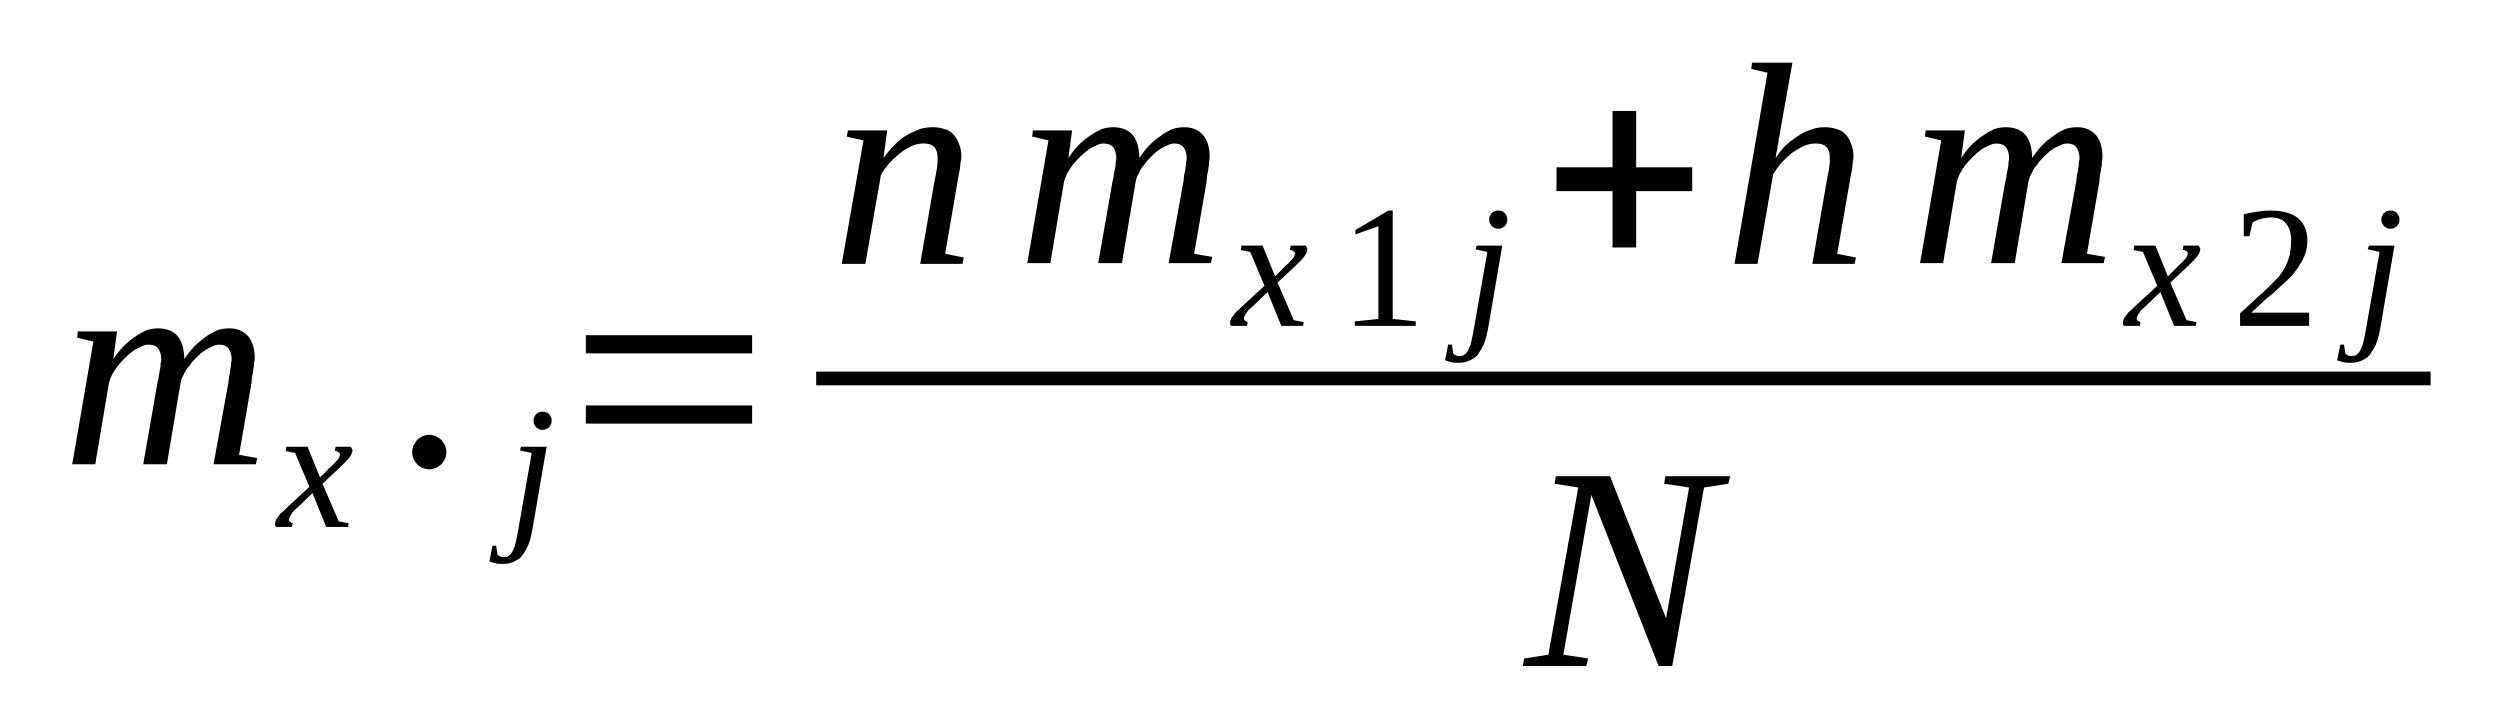
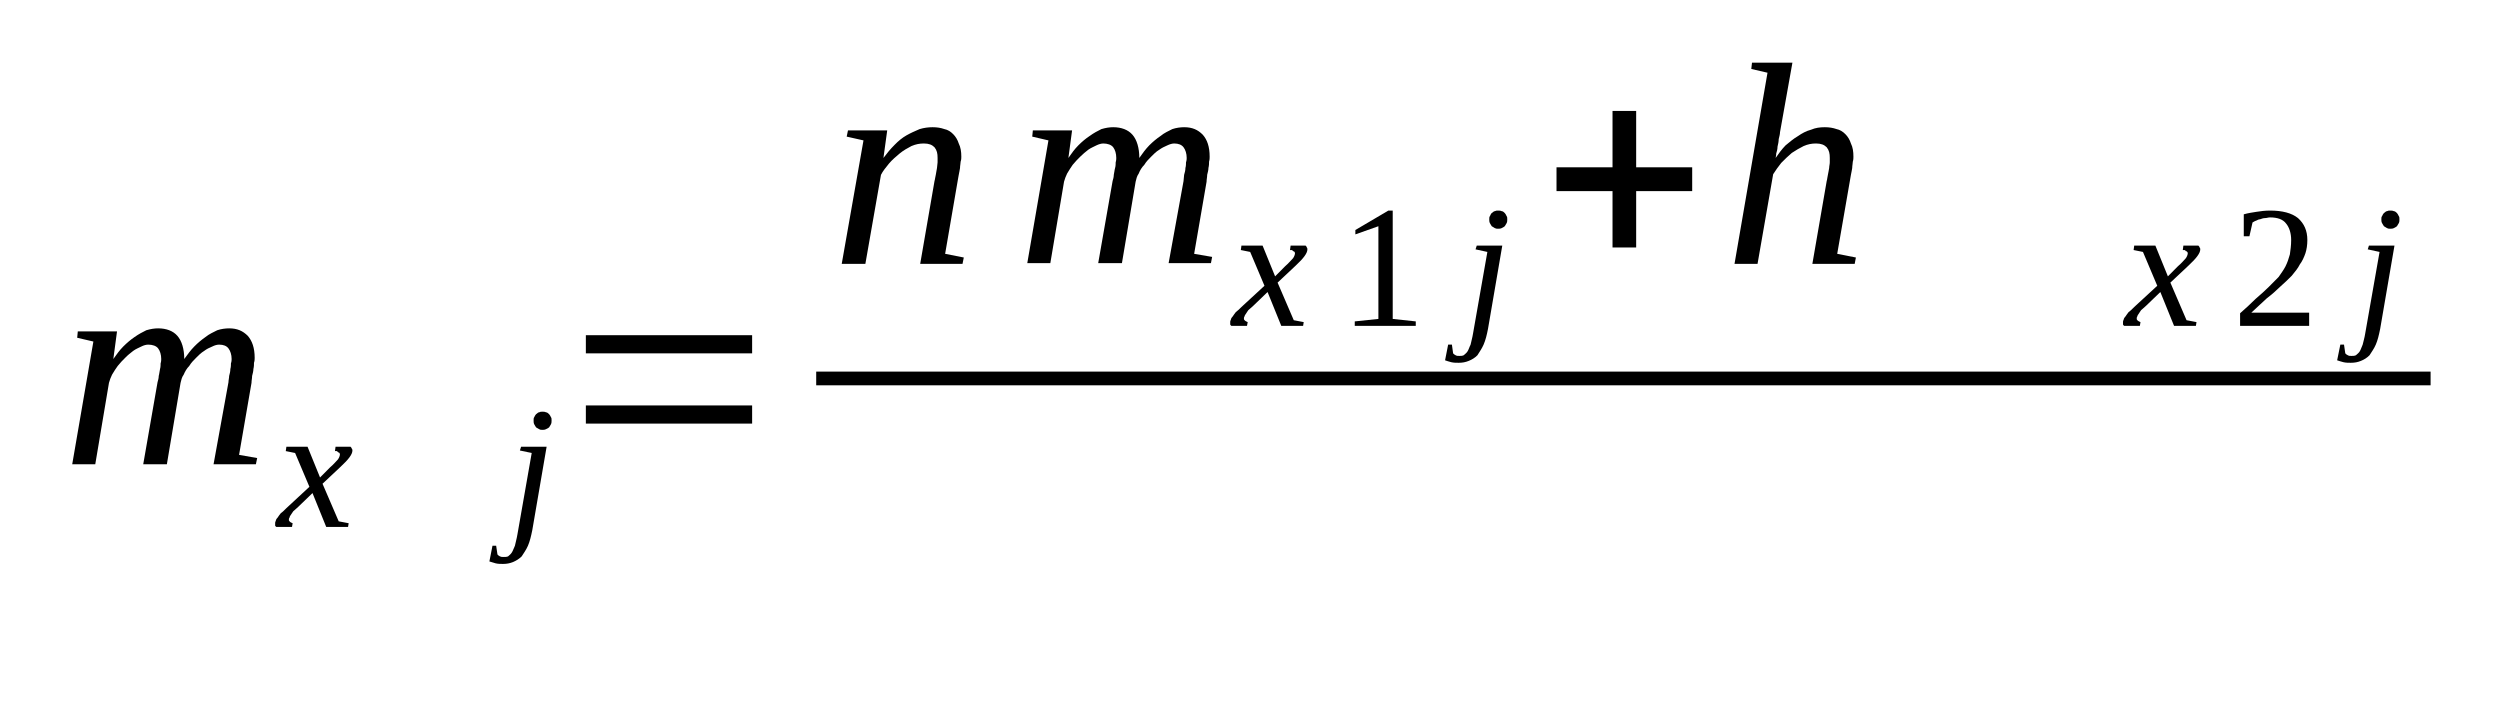
<svg xmlns="http://www.w3.org/2000/svg" height="33pt" version="1.1" viewBox="0 -33 114 33" width="114pt">
  <defs>
    <clipPath id="clip1">
      <path clip-rule="evenodd" d="M0 -33H113.957V-0.027H0V-33" />
    </clipPath>
  </defs>
  <g id="page1">
    <g>
      <path clip-path="url(#clip1)" d="M8.402 -16.629C8.547 -16.828 8.688 -17.027 8.859 -17.199C9.027 -17.371 9.199 -17.512 9.367 -17.629C9.539 -17.77 9.738 -17.855 9.906 -17.941C10.078 -18 10.277 -18.027 10.449 -18.027C10.816 -18.027 11.07 -17.914 11.301 -17.684C11.496 -17.457 11.613 -17.141 11.613 -16.683C11.613 -16.629 11.613 -16.543 11.582 -16.457C11.582 -16.371 11.582 -16.285 11.555 -16.172C11.555 -16.086 11.527 -15.969 11.496 -15.855C11.496 -15.742 11.469 -15.656 11.469 -15.543L10.902 -12.258L11.727 -12.113L11.668 -11.828H9.738L10.418 -15.57C10.418 -15.656 10.449 -15.77 10.449 -15.855C10.477 -15.969 10.504 -16.055 10.504 -16.172C10.531 -16.258 10.531 -16.371 10.531 -16.43C10.562 -16.512 10.562 -16.598 10.562 -16.629C10.562 -16.828 10.504 -17 10.418 -17.113C10.332 -17.227 10.191 -17.285 9.992 -17.285C9.906 -17.285 9.793 -17.258 9.68 -17.199C9.539 -17.141 9.426 -17.086 9.313 -17C9.172 -16.914 9.055 -16.801 8.941 -16.683C8.828 -16.57 8.715 -16.457 8.629 -16.312C8.516 -16.199 8.434 -16.055 8.375 -15.914C8.289 -15.801 8.262 -15.656 8.234 -15.543L7.609 -11.828H6.531L7.184 -15.57C7.211 -15.656 7.238 -15.77 7.238 -15.855C7.27 -15.969 7.27 -16.055 7.297 -16.172C7.324 -16.258 7.324 -16.371 7.324 -16.43C7.352 -16.512 7.352 -16.598 7.352 -16.629C7.352 -16.828 7.297 -17 7.211 -17.113C7.125 -17.227 6.957 -17.285 6.758 -17.285C6.672 -17.285 6.559 -17.258 6.445 -17.199C6.332 -17.141 6.188 -17.086 6.074 -17C5.961 -16.914 5.82 -16.801 5.707 -16.683C5.594 -16.57 5.48 -16.457 5.367 -16.312C5.281 -16.199 5.195 -16.055 5.109 -15.914C5.055 -15.801 4.996 -15.656 4.969 -15.543L4.344 -11.828H3.293L4.258 -17.426L3.52 -17.598L3.547 -17.887H5.336L5.168 -16.629C5.309 -16.828 5.449 -17.027 5.621 -17.199C5.793 -17.371 5.961 -17.512 6.133 -17.629C6.332 -17.77 6.5 -17.855 6.672 -17.941C6.871 -18 7.039 -18.027 7.211 -18.027C7.582 -18.027 7.891 -17.914 8.09 -17.684C8.289 -17.457 8.402 -17.086 8.402 -16.629Z" fill-rule="evenodd" />
      <path clip-path="url(#clip1)" d="M13.598 -9.887C13.512 -9.801 13.43 -9.742 13.371 -9.684C13.344 -9.629 13.285 -9.57 13.258 -9.516C13.23 -9.484 13.203 -9.43 13.203 -9.398C13.172 -9.371 13.172 -9.313 13.172 -9.285C13.172 -9.258 13.203 -9.227 13.23 -9.199C13.258 -9.172 13.285 -9.172 13.344 -9.141L13.316 -8.973H12.605C12.578 -8.973 12.578 -9 12.547 -9.027C12.547 -9.059 12.547 -9.086 12.547 -9.141C12.547 -9.172 12.547 -9.199 12.578 -9.258C12.578 -9.285 12.605 -9.344 12.66 -9.398C12.691 -9.457 12.746 -9.516 12.805 -9.598C12.891 -9.656 12.973 -9.742 13.059 -9.828L14.109 -10.801L13.457 -12.344L13.031 -12.43L13.059 -12.629H14.024L14.594 -11.227L15.047 -11.684C15.219 -11.828 15.332 -11.973 15.414 -12.055C15.473 -12.141 15.5 -12.227 15.5 -12.285C15.5 -12.312 15.5 -12.312 15.473 -12.344C15.473 -12.371 15.445 -12.371 15.414 -12.371C15.414 -12.399 15.387 -12.399 15.359 -12.43C15.332 -12.43 15.301 -12.43 15.274 -12.43L15.301 -12.629H15.984C16.012 -12.598 16.039 -12.57 16.039 -12.543C16.07 -12.512 16.07 -12.484 16.07 -12.457C16.07 -12.285 15.899 -12.055 15.531 -11.715L14.707 -10.941L15.445 -9.227L15.899 -9.141L15.871 -8.973H14.875L14.25 -10.516L13.598 -9.887Z" fill-rule="evenodd" />
-       <path clip-path="url(#clip1)" d="M20.355 -12.371C20.355 -12.285 20.328 -12.172 20.301 -12.086C20.242 -11.973 20.184 -11.914 20.129 -11.828C20.043 -11.77 19.988 -11.715 19.871 -11.656C19.789 -11.629 19.676 -11.598 19.562 -11.598C19.477 -11.598 19.363 -11.629 19.277 -11.656C19.164 -11.715 19.078 -11.77 19.02 -11.828C18.965 -11.914 18.906 -11.973 18.852 -12.086C18.824 -12.172 18.793 -12.285 18.793 -12.371C18.793 -12.484 18.824 -12.598 18.852 -12.684C18.906 -12.77 18.965 -12.855 19.02 -12.941C19.078 -13 19.164 -13.055 19.277 -13.113C19.363 -13.141 19.477 -13.172 19.562 -13.172C19.676 -13.172 19.789 -13.141 19.871 -13.113C19.988 -13.055 20.043 -13 20.129 -12.941C20.184 -12.855 20.242 -12.77 20.301 -12.684C20.328 -12.598 20.355 -12.484 20.355 -12.371Z" fill-rule="evenodd" />
      <path clip-path="url(#clip1)" d="M24.273 -8.828C24.215 -8.543 24.16 -8.313 24.074 -8.113C23.988 -7.914 23.875 -7.77 23.789 -7.629C23.676 -7.516 23.535 -7.43 23.395 -7.371C23.25 -7.313 23.109 -7.285 22.938 -7.285C22.824 -7.285 22.711 -7.285 22.598 -7.313C22.484 -7.344 22.398 -7.371 22.316 -7.398L22.457 -8.113H22.625L22.684 -7.715C22.711 -7.684 22.742 -7.656 22.797 -7.629C22.855 -7.602 22.883 -7.602 22.969 -7.602C23.023 -7.602 23.109 -7.602 23.168 -7.629C23.223 -7.684 23.281 -7.715 23.336 -7.801C23.395 -7.887 23.422 -8 23.48 -8.113C23.508 -8.258 23.562 -8.43 23.594 -8.629L24.246 -12.344L23.707 -12.457L23.762 -12.629H24.926L24.273 -8.828ZM25.152 -13.828C25.152 -13.77 25.152 -13.715 25.125 -13.656C25.098 -13.598 25.07 -13.57 25.039 -13.512C25.012 -13.484 24.953 -13.457 24.898 -13.43C24.84 -13.399 24.785 -13.399 24.727 -13.399C24.672 -13.399 24.641 -13.399 24.586 -13.43C24.527 -13.457 24.5 -13.484 24.445 -13.512C24.414 -13.57 24.387 -13.598 24.359 -13.656C24.332 -13.715 24.332 -13.77 24.332 -13.828C24.332 -13.887 24.332 -13.941 24.359 -13.973C24.387 -14.027 24.414 -14.086 24.445 -14.113C24.5 -14.141 24.527 -14.199 24.586 -14.199C24.641 -14.227 24.672 -14.227 24.727 -14.227C24.785 -14.227 24.84 -14.227 24.898 -14.199C24.953 -14.199 25.012 -14.141 25.039 -14.113C25.07 -14.086 25.098 -14.027 25.125 -13.973C25.152 -13.941 25.152 -13.887 25.152 -13.828Z" fill-rule="evenodd" />
      <path clip-path="url(#clip1)" d="M26.715 -13.684V-14.512H34.297V-13.684H26.715ZM26.715 -16.887V-17.715H34.297V-16.887H26.715Z" fill-rule="evenodd" />
      <path clip-path="url(#clip1)" d="M42.754 -25.797C42.754 -26 42.727 -26.141 42.613 -26.285C42.5 -26.398 42.359 -26.457 42.129 -26.457C41.934 -26.457 41.762 -26.426 41.562 -26.34C41.395 -26.254 41.195 -26.141 41.023 -26C40.852 -25.855 40.684 -25.715 40.539 -25.543C40.398 -25.371 40.258 -25.199 40.172 -25.027L39.461 -20.969H38.383L39.375 -26.598L38.609 -26.77L38.668 -27.055H40.457L40.285 -25.797C40.457 -26.027 40.598 -26.199 40.797 -26.398C40.965 -26.57 41.137 -26.715 41.336 -26.828C41.535 -26.941 41.734 -27.027 41.934 -27.113C42.129 -27.172 42.328 -27.199 42.527 -27.199S42.898 -27.172 43.066 -27.113C43.211 -27.086 43.352 -27 43.465 -26.883C43.578 -26.77 43.664 -26.629 43.719 -26.457C43.805 -26.285 43.836 -26.086 43.836 -25.855C43.836 -25.797 43.836 -25.715 43.805 -25.629C43.805 -25.543 43.777 -25.457 43.777 -25.34C43.75 -25.227 43.75 -25.141 43.719 -25.027C43.691 -24.914 43.691 -24.828 43.664 -24.715L43.098 -21.426L43.949 -21.258L43.891 -20.969H41.961L42.613 -24.742C42.641 -24.828 42.641 -24.914 42.672 -25.027C42.699 -25.141 42.699 -25.227 42.727 -25.34C42.727 -25.426 42.754 -25.512 42.754 -25.598C42.754 -25.684 42.754 -25.742 42.754 -25.797Z" fill-rule="evenodd" />
      <path clip-path="url(#clip1)" d="M51.953 -25.797C52.094 -26 52.238 -26.199 52.406 -26.371C52.578 -26.543 52.75 -26.684 52.918 -26.797C53.09 -26.941 53.289 -27.027 53.457 -27.113C53.629 -27.172 53.828 -27.199 53.996 -27.199C54.367 -27.199 54.621 -27.086 54.848 -26.855C55.047 -26.629 55.16 -26.312 55.16 -25.855C55.16 -25.797 55.16 -25.715 55.133 -25.629C55.133 -25.543 55.133 -25.457 55.105 -25.34C55.105 -25.258 55.078 -25.141 55.047 -25.027C55.047 -24.914 55.02 -24.828 55.02 -24.715L54.453 -21.426L55.273 -21.285L55.219 -21H53.289L53.969 -24.742C53.969 -24.828 53.996 -24.941 53.996 -25.027C54.027 -25.141 54.055 -25.227 54.055 -25.34C54.082 -25.426 54.082 -25.543 54.082 -25.598C54.113 -25.684 54.113 -25.77 54.113 -25.797C54.113 -26 54.055 -26.172 53.969 -26.285C53.883 -26.398 53.742 -26.457 53.543 -26.457C53.457 -26.457 53.344 -26.426 53.23 -26.371C53.09 -26.312 52.977 -26.254 52.863 -26.172C52.719 -26.086 52.605 -25.969 52.492 -25.855C52.379 -25.742 52.266 -25.629 52.18 -25.484C52.066 -25.371 51.98 -25.227 51.926 -25.086C51.84 -24.969 51.812 -24.828 51.785 -24.715L51.16 -21H50.078L50.734 -24.742C50.762 -24.828 50.789 -24.941 50.789 -25.027C50.816 -25.141 50.816 -25.227 50.848 -25.34C50.875 -25.426 50.875 -25.543 50.875 -25.598C50.902 -25.684 50.902 -25.77 50.902 -25.797C50.902 -26 50.848 -26.172 50.762 -26.285C50.676 -26.398 50.504 -26.457 50.309 -26.457C50.223 -26.457 50.109 -26.426 49.996 -26.371C49.883 -26.312 49.738 -26.254 49.625 -26.172C49.512 -26.086 49.371 -25.969 49.258 -25.855C49.145 -25.742 49.031 -25.629 48.914 -25.484C48.832 -25.371 48.746 -25.227 48.66 -25.086C48.605 -24.969 48.547 -24.828 48.52 -24.715L47.895 -21H46.844L47.809 -26.598L47.07 -26.77L47.098 -27.055H48.887L48.719 -25.797C48.859 -26 49 -26.199 49.172 -26.371C49.344 -26.543 49.512 -26.684 49.684 -26.797C49.883 -26.941 50.051 -27.027 50.223 -27.113C50.422 -27.172 50.59 -27.199 50.762 -27.199C51.129 -27.199 51.441 -27.086 51.641 -26.855C51.84 -26.629 51.953 -26.254 51.953 -25.797Z" fill-rule="evenodd" />
      <path clip-path="url(#clip1)" d="M57.148 -19.055C57.062 -18.969 56.98 -18.914 56.922 -18.855C56.895 -18.801 56.836 -18.742 56.809 -18.684C56.781 -18.656 56.75 -18.598 56.75 -18.57C56.723 -18.543 56.723 -18.484 56.723 -18.457C56.723 -18.426 56.75 -18.398 56.781 -18.371C56.809 -18.344 56.836 -18.344 56.895 -18.312L56.863 -18.141H56.156C56.129 -18.141 56.129 -18.172 56.098 -18.199C56.098 -18.227 56.098 -18.258 56.098 -18.312C56.098 -18.344 56.098 -18.371 56.129 -18.426C56.129 -18.457 56.156 -18.512 56.211 -18.57C56.242 -18.629 56.297 -18.684 56.355 -18.77C56.438 -18.828 56.523 -18.914 56.609 -19L57.66 -19.969L57.008 -21.512L56.582 -21.598L56.609 -21.801H57.574L58.145 -20.398L58.598 -20.855C58.766 -21 58.879 -21.141 58.965 -21.227C59.023 -21.312 59.051 -21.398 59.051 -21.457C59.051 -21.484 59.051 -21.484 59.023 -21.512C59.023 -21.543 58.996 -21.543 58.965 -21.543C58.965 -21.57 58.938 -21.57 58.91 -21.598C58.879 -21.598 58.852 -21.598 58.824 -21.598L58.852 -21.801H59.535C59.562 -21.77 59.59 -21.742 59.59 -21.715C59.617 -21.684 59.617 -21.656 59.617 -21.629C59.617 -21.457 59.449 -21.227 59.078 -20.883L58.258 -20.113L58.996 -18.398L59.449 -18.312L59.422 -18.141H58.426L57.801 -19.684L57.148 -19.055Z" fill-rule="evenodd" />
      <path clip-path="url(#clip1)" d="M63.508 -18.457L64.559 -18.344V-18.141H61.777V-18.344L62.855 -18.457V-22.684L61.805 -22.312V-22.512L63.309 -23.398H63.508V-18.457Z" fill-rule="evenodd" />
      <path clip-path="url(#clip1)" d="M67.852 -18C67.797 -17.715 67.738 -17.484 67.652 -17.285C67.566 -17.086 67.453 -16.941 67.371 -16.801C67.258 -16.684 67.113 -16.598 66.973 -16.543C66.828 -16.484 66.688 -16.457 66.52 -16.457C66.402 -16.457 66.289 -16.457 66.176 -16.484S65.977 -16.543 65.895 -16.57L66.035 -17.285H66.207L66.262 -16.887C66.289 -16.855 66.32 -16.828 66.375 -16.801C66.434 -16.77 66.461 -16.77 66.547 -16.77C66.602 -16.77 66.688 -16.77 66.746 -16.801C66.801 -16.855 66.859 -16.887 66.914 -16.969C66.973 -17.055 67 -17.172 67.059 -17.285C67.086 -17.426 67.141 -17.598 67.172 -17.801L67.824 -21.512L67.285 -21.629L67.34 -21.801H68.504L67.852 -18ZM68.731 -23C68.731 -22.941 68.731 -22.883 68.703 -22.828C68.676 -22.77 68.648 -22.742 68.617 -22.684C68.59 -22.656 68.535 -22.629 68.477 -22.598C68.418 -22.57 68.363 -22.57 68.305 -22.57C68.25 -22.57 68.223 -22.57 68.164 -22.598C68.109 -22.629 68.078 -22.656 68.023 -22.684C67.992 -22.742 67.965 -22.77 67.938 -22.828C67.91 -22.883 67.91 -22.941 67.91 -23C67.91 -23.055 67.91 -23.113 67.938 -23.141C67.965 -23.199 67.992 -23.258 68.023 -23.285C68.078 -23.312 68.109 -23.371 68.164 -23.371C68.223 -23.398 68.25 -23.398 68.305 -23.398C68.363 -23.398 68.418 -23.398 68.477 -23.371C68.535 -23.371 68.59 -23.312 68.617 -23.285C68.648 -23.258 68.676 -23.199 68.703 -23.141C68.731 -23.113 68.731 -23.055 68.731 -23Z" fill-rule="evenodd" />
      <path clip-path="url(#clip1)" d="M73.531 -21.715V-24.285H70.977V-25.371H73.531V-27.941H74.609V-25.371H77.164V-24.285H74.609V-21.715H73.531Z" fill-rule="evenodd" />
      <path clip-path="url(#clip1)" d="M80.598 -29.684L79.859 -29.855L79.891 -30.141H81.734L81.168 -26.969C81.168 -26.883 81.137 -26.77 81.109 -26.656C81.109 -26.543 81.082 -26.426 81.055 -26.312C81.055 -26.199 81.023 -26.086 80.996 -26C80.996 -25.914 80.969 -25.828 80.969 -25.797C81.109 -26 81.254 -26.199 81.422 -26.371C81.594 -26.512 81.793 -26.684 81.992 -26.797C82.16 -26.914 82.359 -27.027 82.586 -27.086C82.785 -27.172 82.984 -27.199 83.211 -27.199C83.41 -27.199 83.582 -27.172 83.75 -27.113C83.891 -27.086 84.035 -27 84.148 -26.883C84.262 -26.77 84.348 -26.629 84.402 -26.457C84.488 -26.285 84.516 -26.086 84.516 -25.855C84.516 -25.797 84.516 -25.715 84.488 -25.629C84.488 -25.543 84.461 -25.457 84.461 -25.34C84.434 -25.227 84.434 -25.141 84.402 -25.027C84.375 -24.914 84.375 -24.828 84.348 -24.715L83.777 -21.426L84.629 -21.258L84.574 -20.969H82.644L83.297 -24.742C83.324 -24.828 83.324 -24.914 83.352 -25.027C83.383 -25.141 83.383 -25.227 83.41 -25.34C83.41 -25.426 83.438 -25.512 83.438 -25.598C83.438 -25.684 83.438 -25.742 83.438 -25.797C83.438 -26 83.41 -26.141 83.297 -26.285C83.184 -26.398 83.039 -26.457 82.812 -26.457C82.613 -26.457 82.445 -26.426 82.246 -26.34C82.074 -26.254 81.875 -26.141 81.707 -26.027C81.535 -25.883 81.394 -25.742 81.223 -25.57C81.082 -25.398 80.969 -25.227 80.856 -25.055L80.144 -20.969H79.094L80.598 -29.684Z" fill-rule="evenodd" />
-       <path clip-path="url(#clip1)" d="M92.664 -25.797C92.809 -26 92.949 -26.199 93.121 -26.371C93.289 -26.543 93.461 -26.684 93.629 -26.797C93.801 -26.941 94 -27.027 94.168 -27.113C94.34 -27.172 94.539 -27.199 94.711 -27.199C95.078 -27.199 95.332 -27.086 95.562 -26.855C95.758 -26.629 95.871 -26.312 95.871 -25.855C95.871 -25.797 95.871 -25.715 95.844 -25.629C95.844 -25.543 95.844 -25.457 95.816 -25.34C95.816 -25.258 95.789 -25.141 95.758 -25.027C95.758 -24.914 95.731 -24.828 95.731 -24.715L95.164 -21.426L95.988 -21.285L95.93 -21H94L94.68 -24.742C94.68 -24.828 94.711 -24.941 94.711 -25.027C94.738 -25.141 94.766 -25.227 94.766 -25.34C94.793 -25.426 94.793 -25.543 94.793 -25.598C94.824 -25.684 94.824 -25.77 94.824 -25.797C94.824 -26 94.766 -26.172 94.68 -26.285C94.594 -26.398 94.453 -26.457 94.254 -26.457C94.168 -26.457 94.055 -26.426 93.941 -26.371C93.801 -26.312 93.688 -26.254 93.574 -26.172C93.43 -26.086 93.316 -25.969 93.203 -25.855C93.09 -25.742 92.977 -25.629 92.891 -25.484C92.777 -25.371 92.691 -25.227 92.637 -25.086C92.551 -24.969 92.523 -24.828 92.496 -24.715L91.871 -21H90.793L91.445 -24.742C91.473 -24.828 91.5 -24.941 91.5 -25.027C91.531 -25.141 91.531 -25.227 91.559 -25.34C91.586 -25.426 91.586 -25.543 91.586 -25.598C91.613 -25.684 91.613 -25.77 91.613 -25.797C91.613 -26 91.559 -26.172 91.473 -26.285S91.219 -26.457 91.02 -26.457C90.934 -26.457 90.82 -26.426 90.707 -26.371C90.594 -26.312 90.449 -26.254 90.336 -26.172C90.223 -26.086 90.082 -25.969 89.969 -25.855C89.856 -25.742 89.742 -25.629 89.629 -25.484C89.543 -25.371 89.457 -25.227 89.371 -25.086C89.316 -24.969 89.258 -24.828 89.231 -24.715L88.606 -21H87.555L88.52 -26.598L87.781 -26.77L87.809 -27.055H89.598L89.43 -25.797C89.57 -26 89.711 -26.199 89.883 -26.371C90.055 -26.543 90.223 -26.684 90.395 -26.797C90.594 -26.941 90.762 -27.027 90.934 -27.113C91.133 -27.172 91.301 -27.199 91.473 -27.199C91.84 -27.199 92.152 -27.086 92.352 -26.855C92.551 -26.629 92.664 -26.254 92.664 -25.797Z" fill-rule="evenodd" />
      <path clip-path="url(#clip1)" d="M97.859 -19.055C97.773 -18.969 97.691 -18.914 97.633 -18.855C97.606 -18.801 97.547 -18.742 97.52 -18.684C97.492 -18.656 97.461 -18.598 97.461 -18.57C97.434 -18.543 97.434 -18.484 97.434 -18.457C97.434 -18.426 97.461 -18.398 97.492 -18.371C97.52 -18.344 97.547 -18.344 97.606 -18.312L97.578 -18.141H96.867C96.84 -18.141 96.84 -18.172 96.809 -18.199C96.809 -18.227 96.809 -18.258 96.809 -18.312C96.809 -18.344 96.809 -18.371 96.84 -18.426C96.84 -18.457 96.867 -18.512 96.922 -18.57C96.953 -18.629 97.008 -18.684 97.066 -18.77C97.152 -18.828 97.234 -18.914 97.32 -19L98.371 -19.969L97.719 -21.512L97.293 -21.598L97.32 -21.801H98.285L98.856 -20.398L99.309 -20.855C99.481 -21 99.594 -21.141 99.676 -21.227C99.734 -21.312 99.762 -21.398 99.762 -21.457C99.762 -21.484 99.762 -21.484 99.734 -21.512C99.734 -21.543 99.707 -21.543 99.676 -21.543C99.676 -21.57 99.648 -21.57 99.621 -21.598C99.594 -21.598 99.562 -21.598 99.535 -21.598L99.562 -21.801H100.246C100.273 -21.77 100.301 -21.742 100.301 -21.715C100.332 -21.684 100.332 -21.656 100.332 -21.629C100.332 -21.457 100.16 -21.227 99.789 -20.883L98.969 -20.113L99.707 -18.398L100.16 -18.312L100.133 -18.141H99.137L98.512 -19.684L97.859 -19.055Z" fill-rule="evenodd" />
      <path clip-path="url(#clip1)" d="M105.297 -18.141H102.148V-18.715C102.402 -18.941 102.66 -19.172 102.855 -19.371C103.086 -19.57 103.281 -19.742 103.453 -19.914C103.625 -20.086 103.766 -20.227 103.906 -20.371C104.02 -20.543 104.133 -20.684 104.219 -20.855C104.305 -21.027 104.363 -21.199 104.418 -21.398C104.445 -21.598 104.477 -21.801 104.477 -22.055C104.477 -22.371 104.391 -22.629 104.25 -22.801C104.105 -23 103.852 -23.086 103.512 -23.086C103.426 -23.086 103.367 -23.055 103.281 -23.055C103.199 -23.055 103.141 -23.027 103.055 -23C103 -23 102.941 -22.969 102.887 -22.941C102.801 -22.914 102.773 -22.883 102.715 -22.855L102.574 -22.227H102.316V-23.227C102.516 -23.285 102.715 -23.312 102.887 -23.34C103.086 -23.371 103.281 -23.398 103.512 -23.398C104.078 -23.398 104.504 -23.285 104.789 -23.055C105.07 -22.801 105.215 -22.484 105.215 -22.055C105.215 -21.828 105.184 -21.629 105.129 -21.457C105.07 -21.285 104.984 -21.086 104.871 -20.941C104.789 -20.77 104.645 -20.598 104.504 -20.426C104.363 -20.285 104.191 -20.113 103.992 -19.941C103.82 -19.77 103.594 -19.57 103.367 -19.398C103.141 -19.199 102.914 -18.969 102.66 -18.742H105.297V-18.141Z" fill-rule="evenodd" />
      <path clip-path="url(#clip1)" d="M108.535 -18C108.477 -17.715 108.422 -17.484 108.336 -17.285C108.25 -17.086 108.137 -16.941 108.051 -16.801C107.938 -16.684 107.797 -16.598 107.656 -16.543C107.512 -16.484 107.371 -16.457 107.199 -16.457C107.086 -16.457 106.973 -16.457 106.859 -16.484C106.746 -16.512 106.66 -16.543 106.574 -16.57L106.719 -17.285H106.887L106.945 -16.887C106.973 -16.855 107 -16.828 107.059 -16.801C107.117 -16.77 107.145 -16.77 107.23 -16.77C107.285 -16.77 107.371 -16.77 107.43 -16.801C107.484 -16.855 107.543 -16.887 107.598 -16.969C107.656 -17.055 107.684 -17.172 107.738 -17.285C107.77 -17.426 107.824 -17.598 107.855 -17.801L108.508 -21.512L107.969 -21.629L108.023 -21.801H109.188L108.535 -18ZM109.414 -23C109.414 -22.941 109.414 -22.883 109.387 -22.828C109.359 -22.77 109.328 -22.742 109.301 -22.684C109.273 -22.656 109.215 -22.629 109.16 -22.598C109.102 -22.57 109.047 -22.57 108.988 -22.57C108.934 -22.57 108.902 -22.57 108.848 -22.598C108.789 -22.629 108.762 -22.656 108.707 -22.684C108.676 -22.742 108.648 -22.77 108.621 -22.828C108.59 -22.883 108.59 -22.941 108.59 -23C108.59 -23.055 108.59 -23.113 108.621 -23.141C108.648 -23.199 108.676 -23.258 108.707 -23.285C108.762 -23.312 108.789 -23.371 108.848 -23.371C108.902 -23.398 108.934 -23.398 108.988 -23.398C109.047 -23.398 109.102 -23.398 109.16 -23.371C109.215 -23.371 109.273 -23.312 109.301 -23.285C109.328 -23.258 109.359 -23.199 109.387 -23.141C109.414 -23.113 109.414 -23.055 109.414 -23Z" fill-rule="evenodd" />
      <path clip-path="url(#clip1)" d="M37.219 -16.055H110.835V-15.43H37.219V-16.055Z" fill-rule="evenodd" />
-       <path clip-path="url(#clip1)" d="M77.023 -10.77L75.887 -10.941L75.941 -11.285H78.894L78.812 -10.941L77.703 -10.77L76.254 -2.629H75.633L72.566 -10.43L71.289 -3.145L72.422 -2.973L72.336 -2.629H69.441L69.5 -2.973L70.606 -3.145L71.969 -10.77L70.891 -10.941L70.945 -11.285H73.418L75.973 -4.801L77.023 -10.77Z" fill-rule="evenodd" />
    </g>
  </g>
</svg>